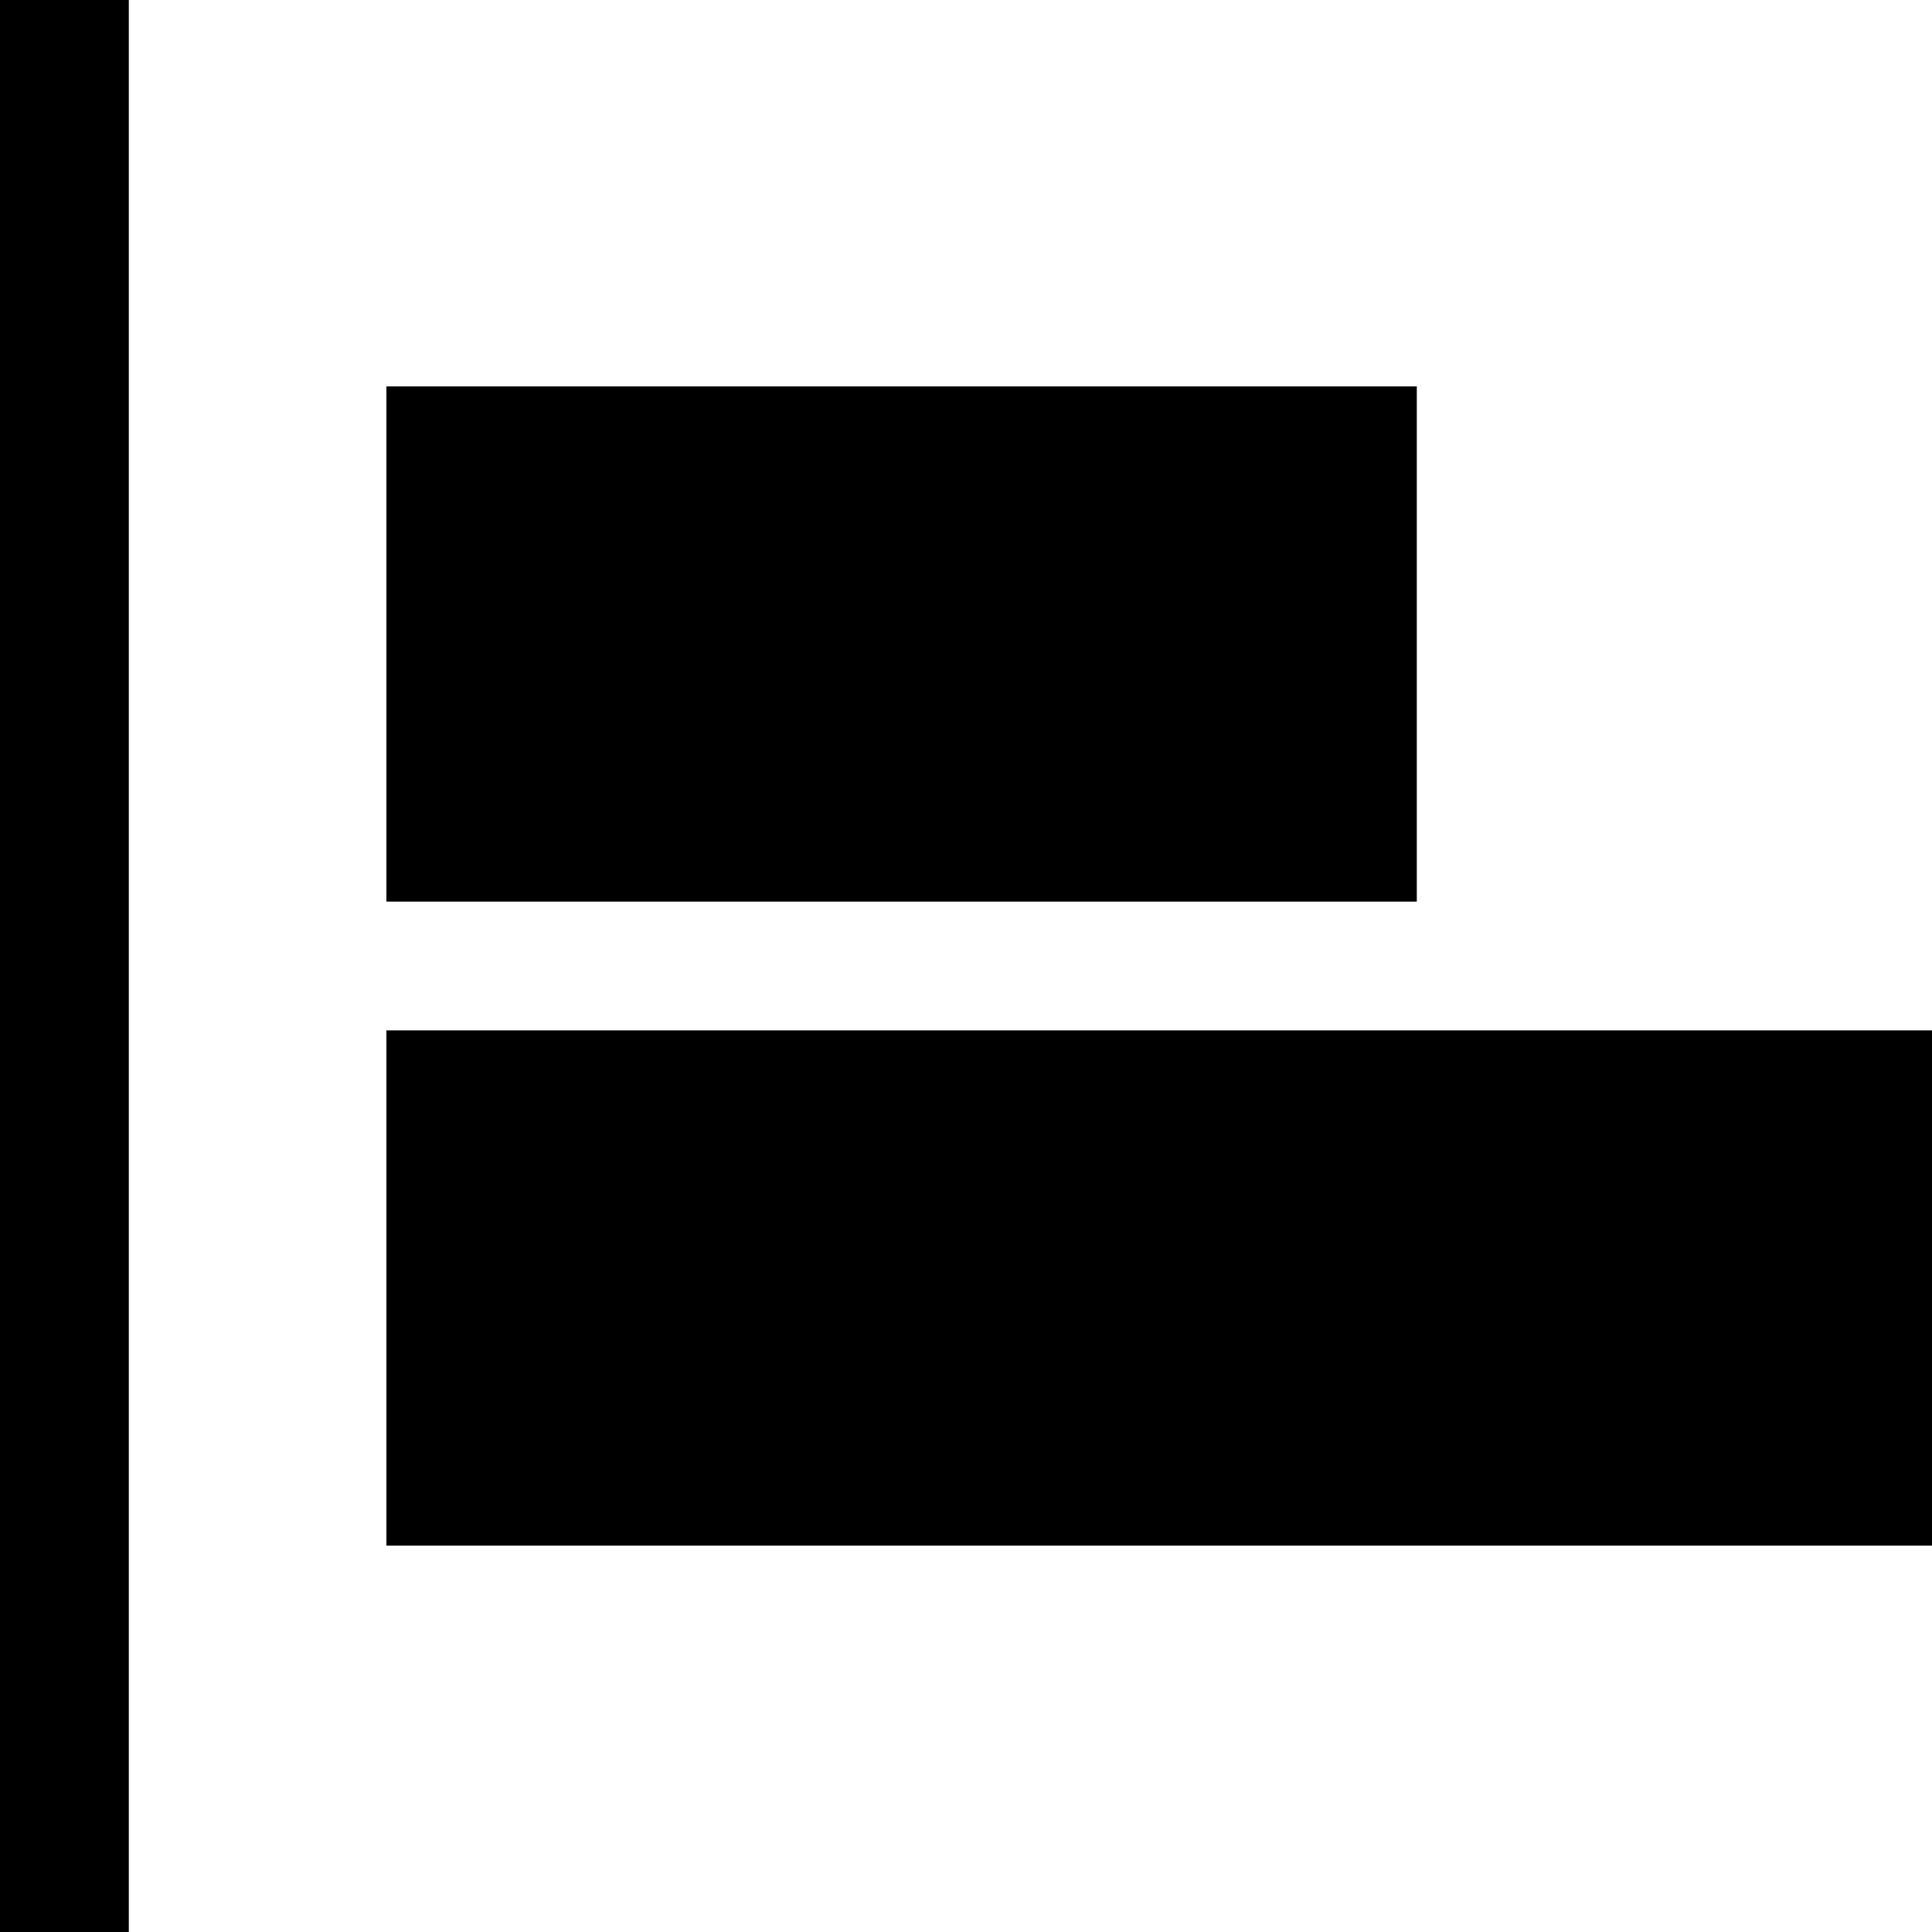
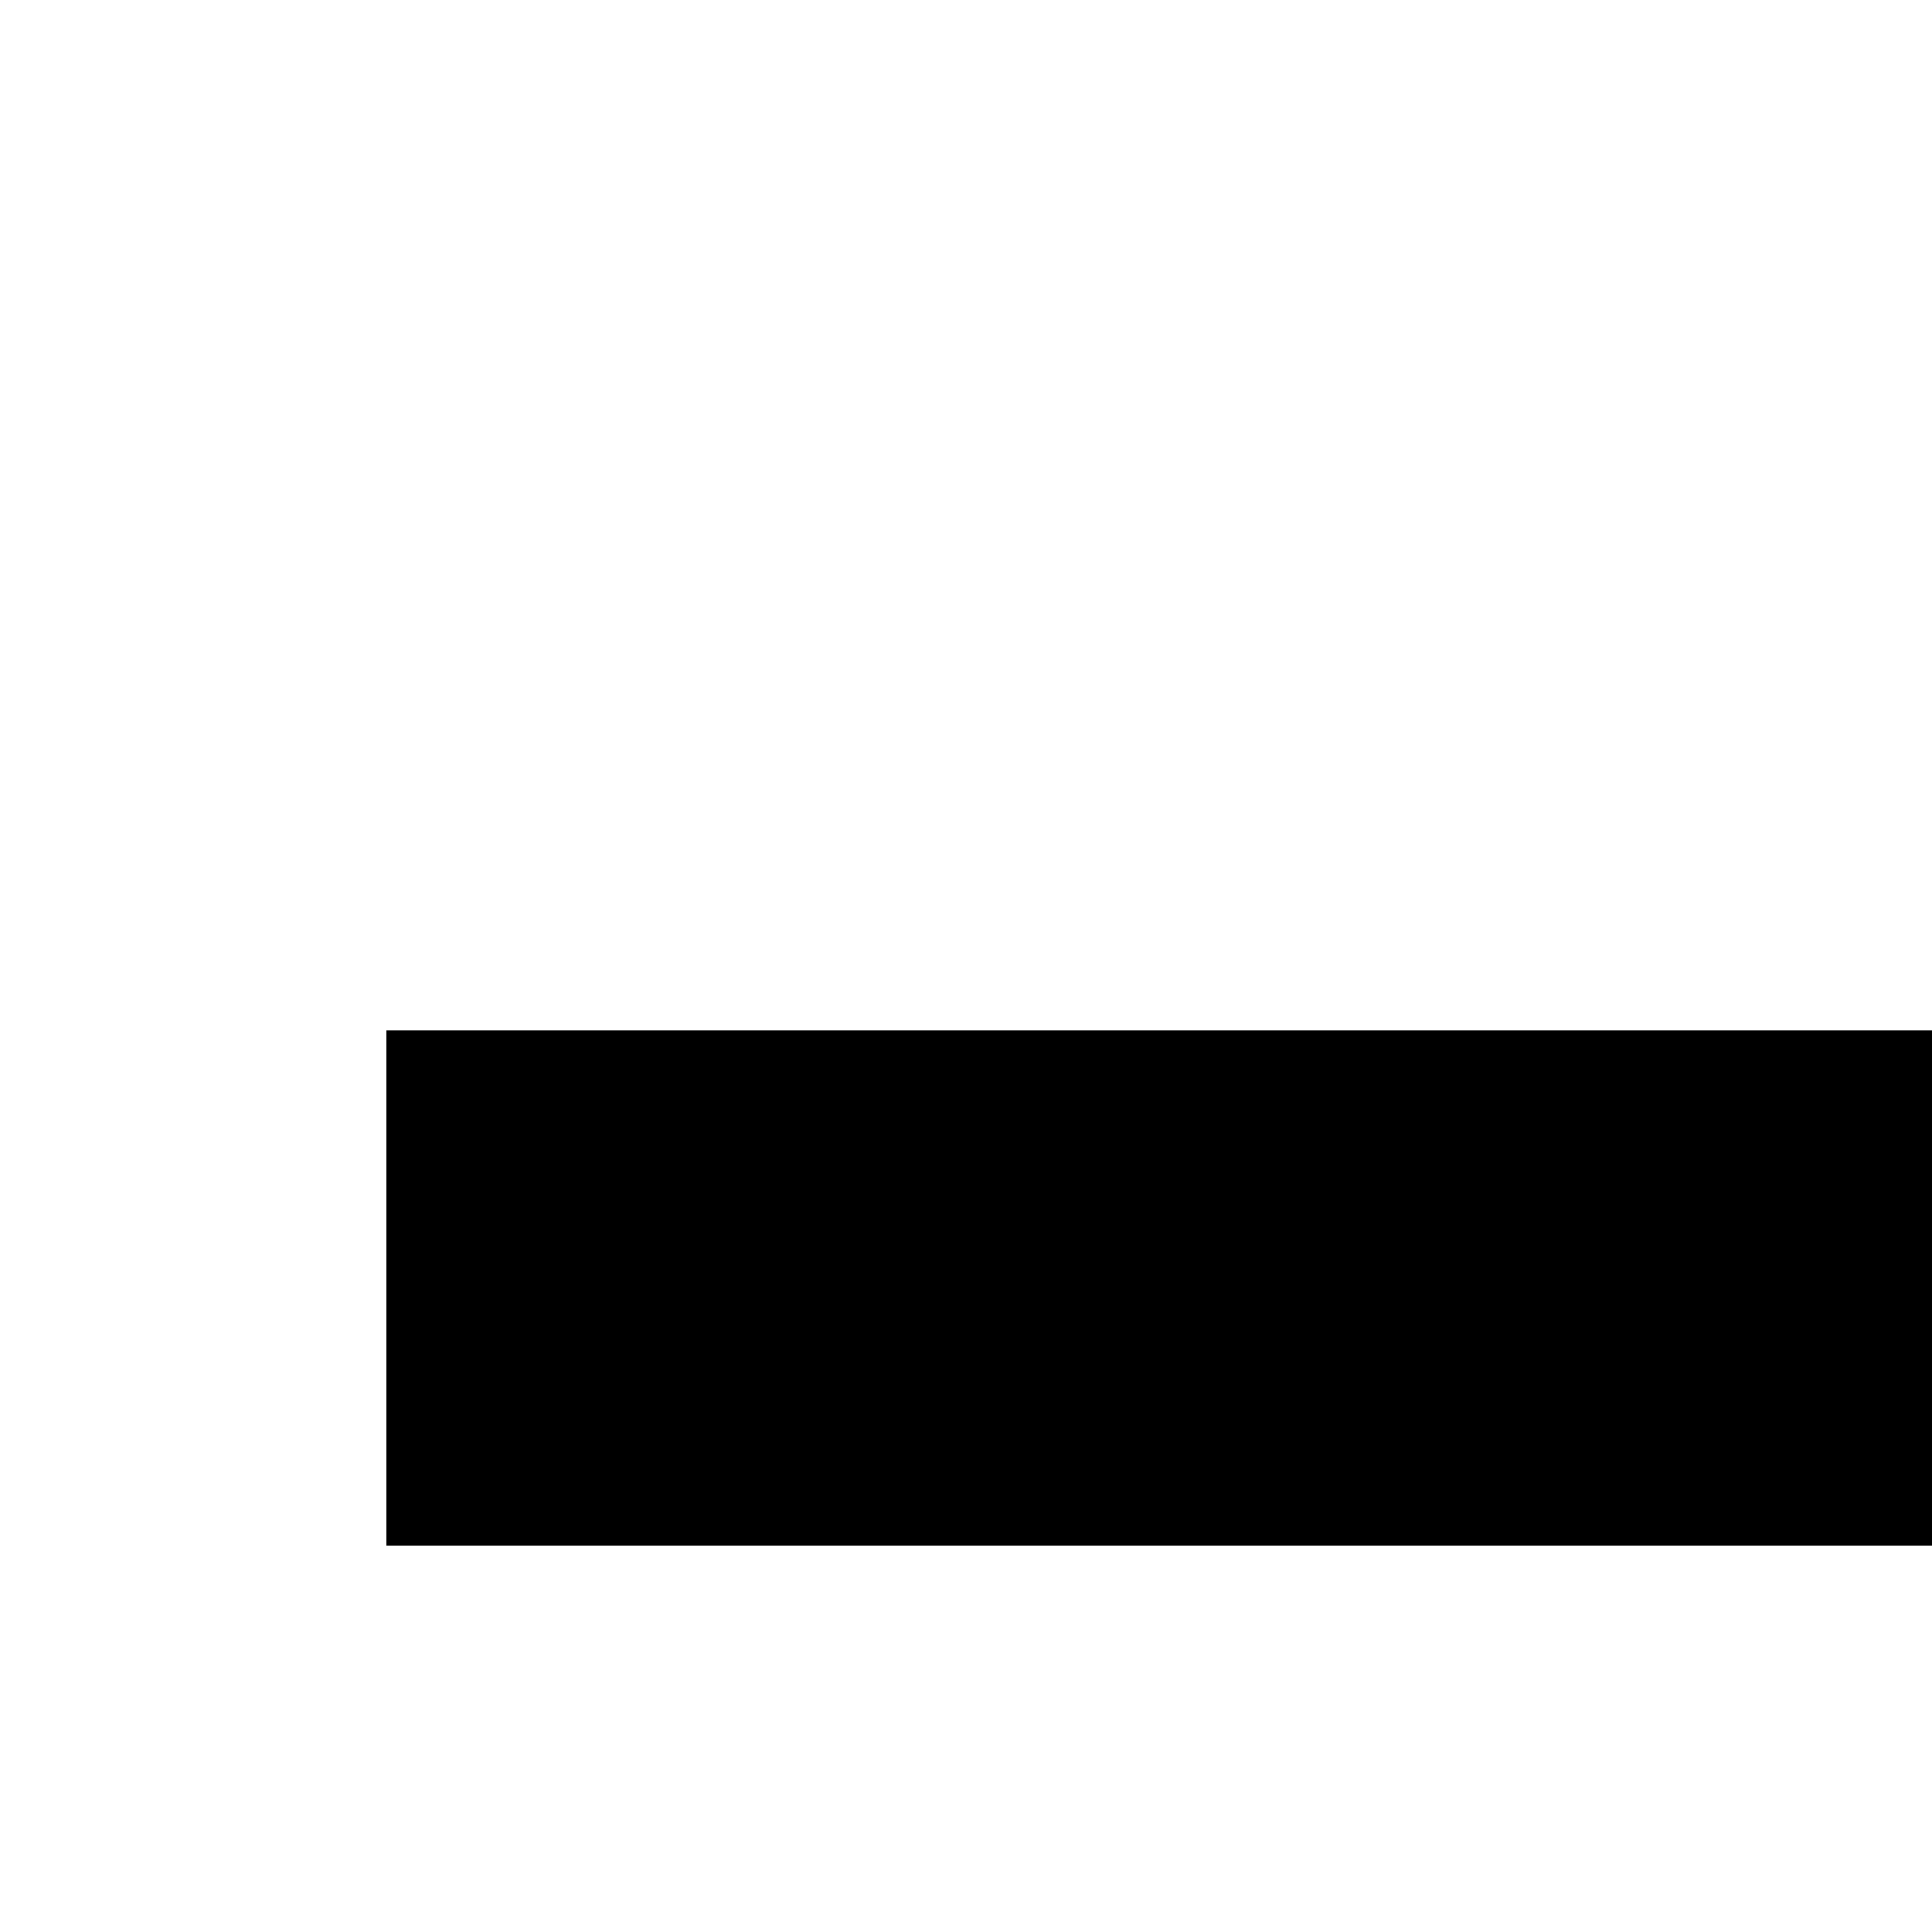
<svg xmlns="http://www.w3.org/2000/svg" width="800px" height="800px" viewBox="0 0 15 15" fill="none">
-   <path d="M0 0V15H1V0H0Z" fill="#000000" />
-   <path d="M11 3H3V7H11V3Z" fill="#000000" />
  <path d="M15 8H3V12H15V8Z" fill="#000000" />
</svg>